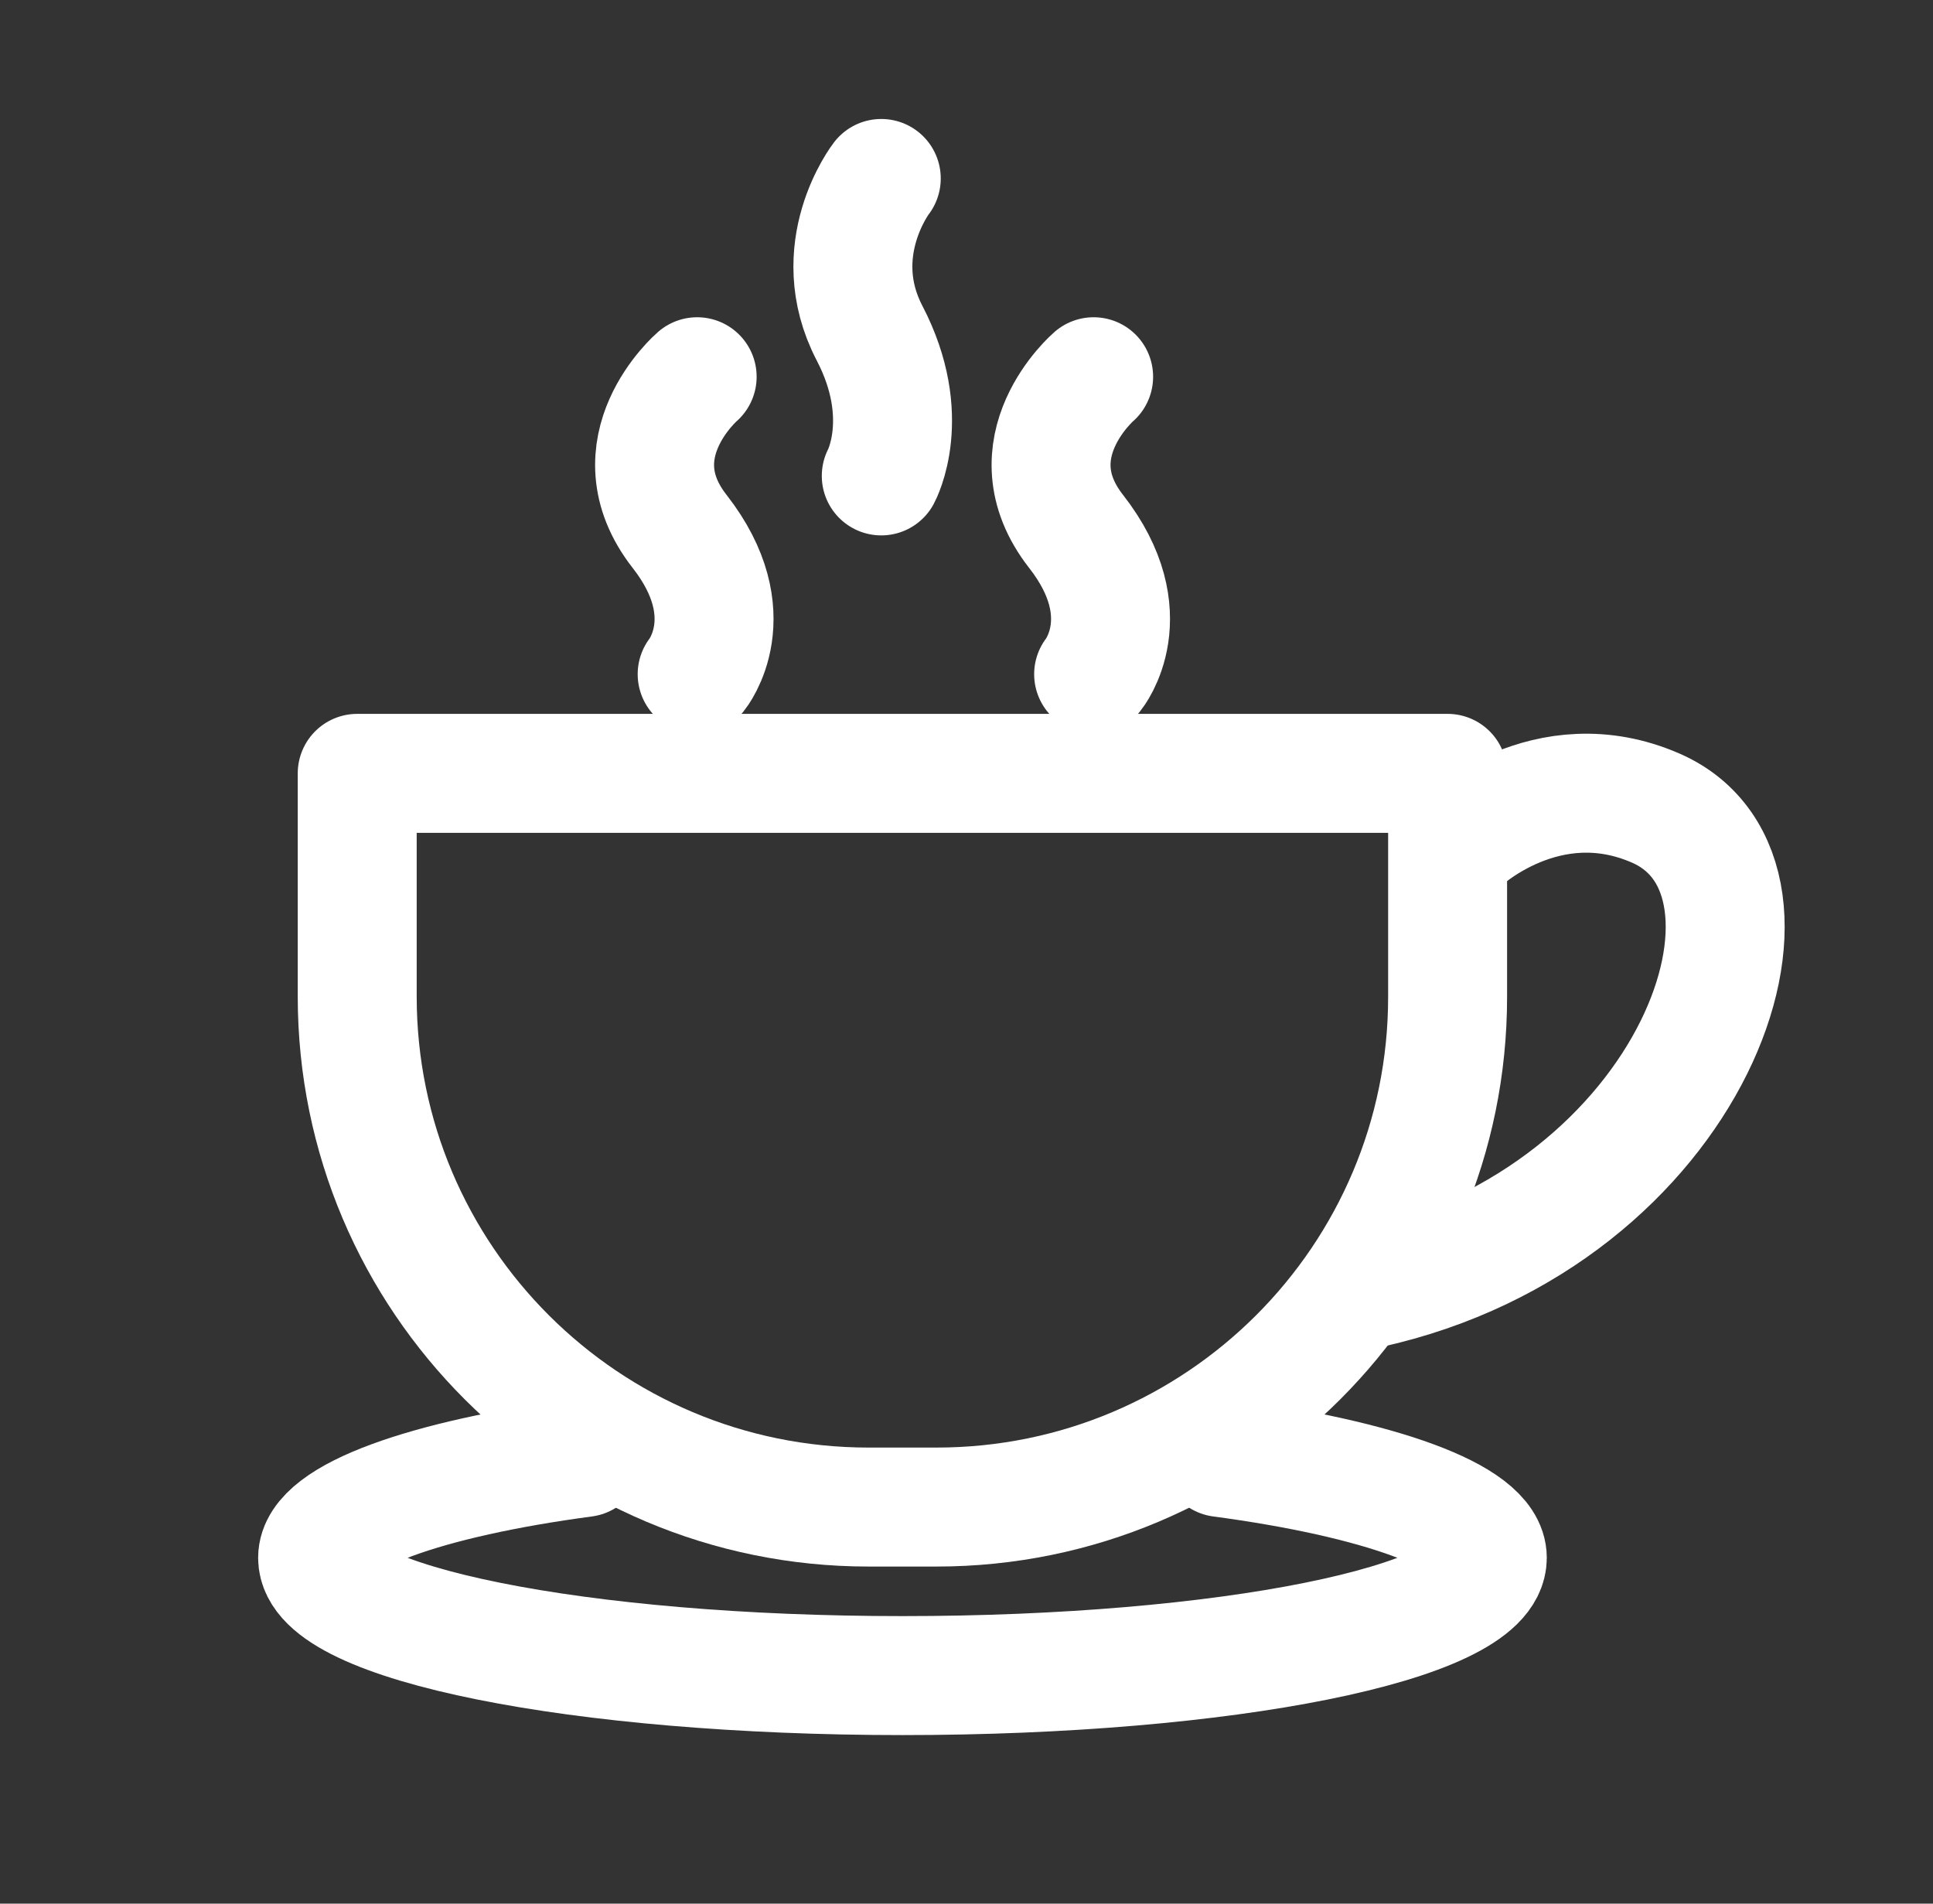
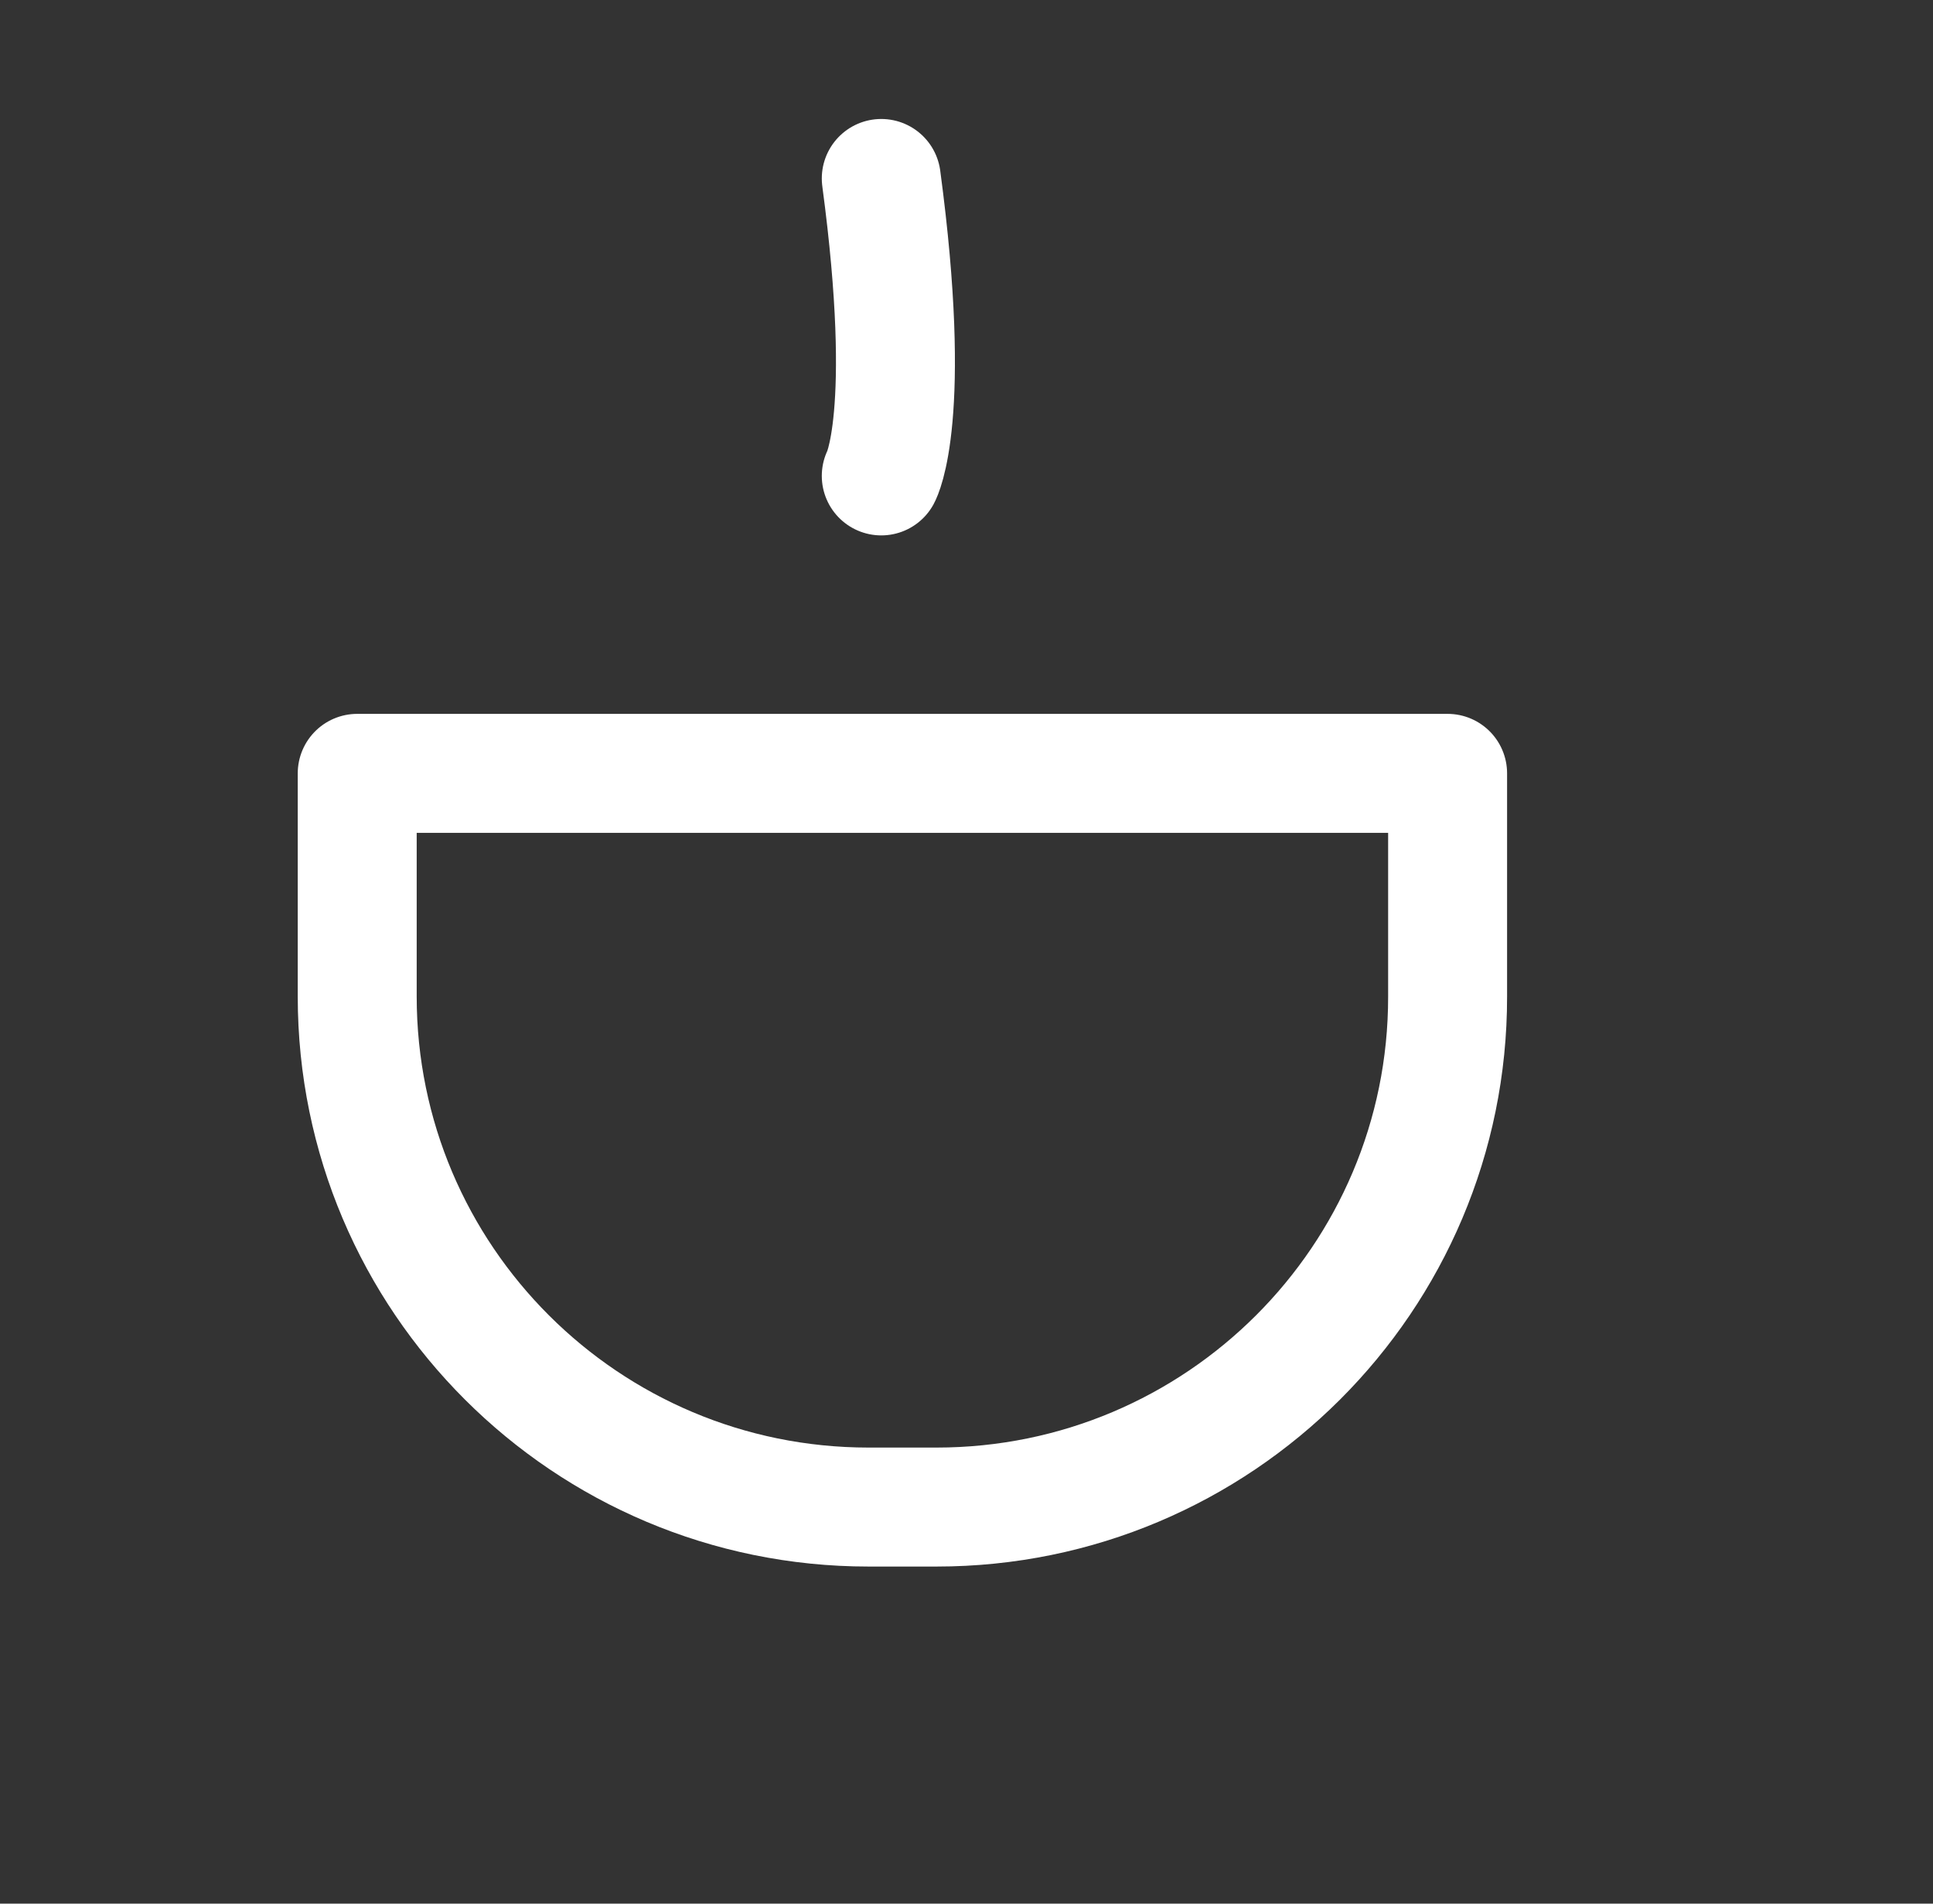
<svg xmlns="http://www.w3.org/2000/svg" width="65" height="64" viewBox="0 0 65 64" fill="none">
  <rect x="0" y="0" width="65" height="64" fill="#333333" stroke="none" />
  <path d="M31.49 50.667H29.208C19.715 50.667 12.012 42.986 12.012 33.502V26H48.678V33.502C48.687 42.978 40.984 50.667 31.49 50.667Z" stroke="white" stroke-width="4" stroke-miterlimit="10" stroke-linecap="round" stroke-linejoin="round" />
-   <path d="M49.111 28.324C49.111 28.324 52.006 25.558 55.688 27.173C60.988 29.501 56.998 40.91 46.012 43.333" stroke="white" stroke-width="4" stroke-miterlimit="10" stroke-linecap="round" stroke-linejoin="round" />
-   <path d="M41.059 49C46.349 49.706 50.013 50.996 50.013 52.374C50.013 54.569 41.213 56.333 30.351 56.333C19.488 56.333 10.68 54.569 10.68 52.374C10.68 50.996 14.352 49.706 19.642 49" stroke="white" stroke-width="4" stroke-miterlimit="10" stroke-linecap="round" stroke-linejoin="round" />
-   <path d="M23.443 12.666C23.443 12.666 20.659 15.065 22.856 17.87C25.052 20.684 23.443 22.666 23.443 22.666" stroke="white" stroke-width="4" stroke-miterlimit="10" stroke-linecap="round" stroke-linejoin="round" />
-   <path d="M29.634 6C29.634 6 27.778 8.398 29.242 11.204C30.707 14.018 29.634 16 29.634 16" stroke="white" stroke-width="4" stroke-miterlimit="10" stroke-linecap="round" stroke-linejoin="round" />
-   <path d="M36.775 12.666C36.775 12.666 33.991 15.065 36.188 17.87C38.384 20.684 36.775 22.666 36.775 22.666" stroke="white" stroke-width="4" stroke-miterlimit="10" stroke-linecap="round" stroke-linejoin="round" />
+   <path d="M29.634 6C30.707 14.018 29.634 16 29.634 16" stroke="white" stroke-width="4" stroke-miterlimit="10" stroke-linecap="round" stroke-linejoin="round" />
</svg>